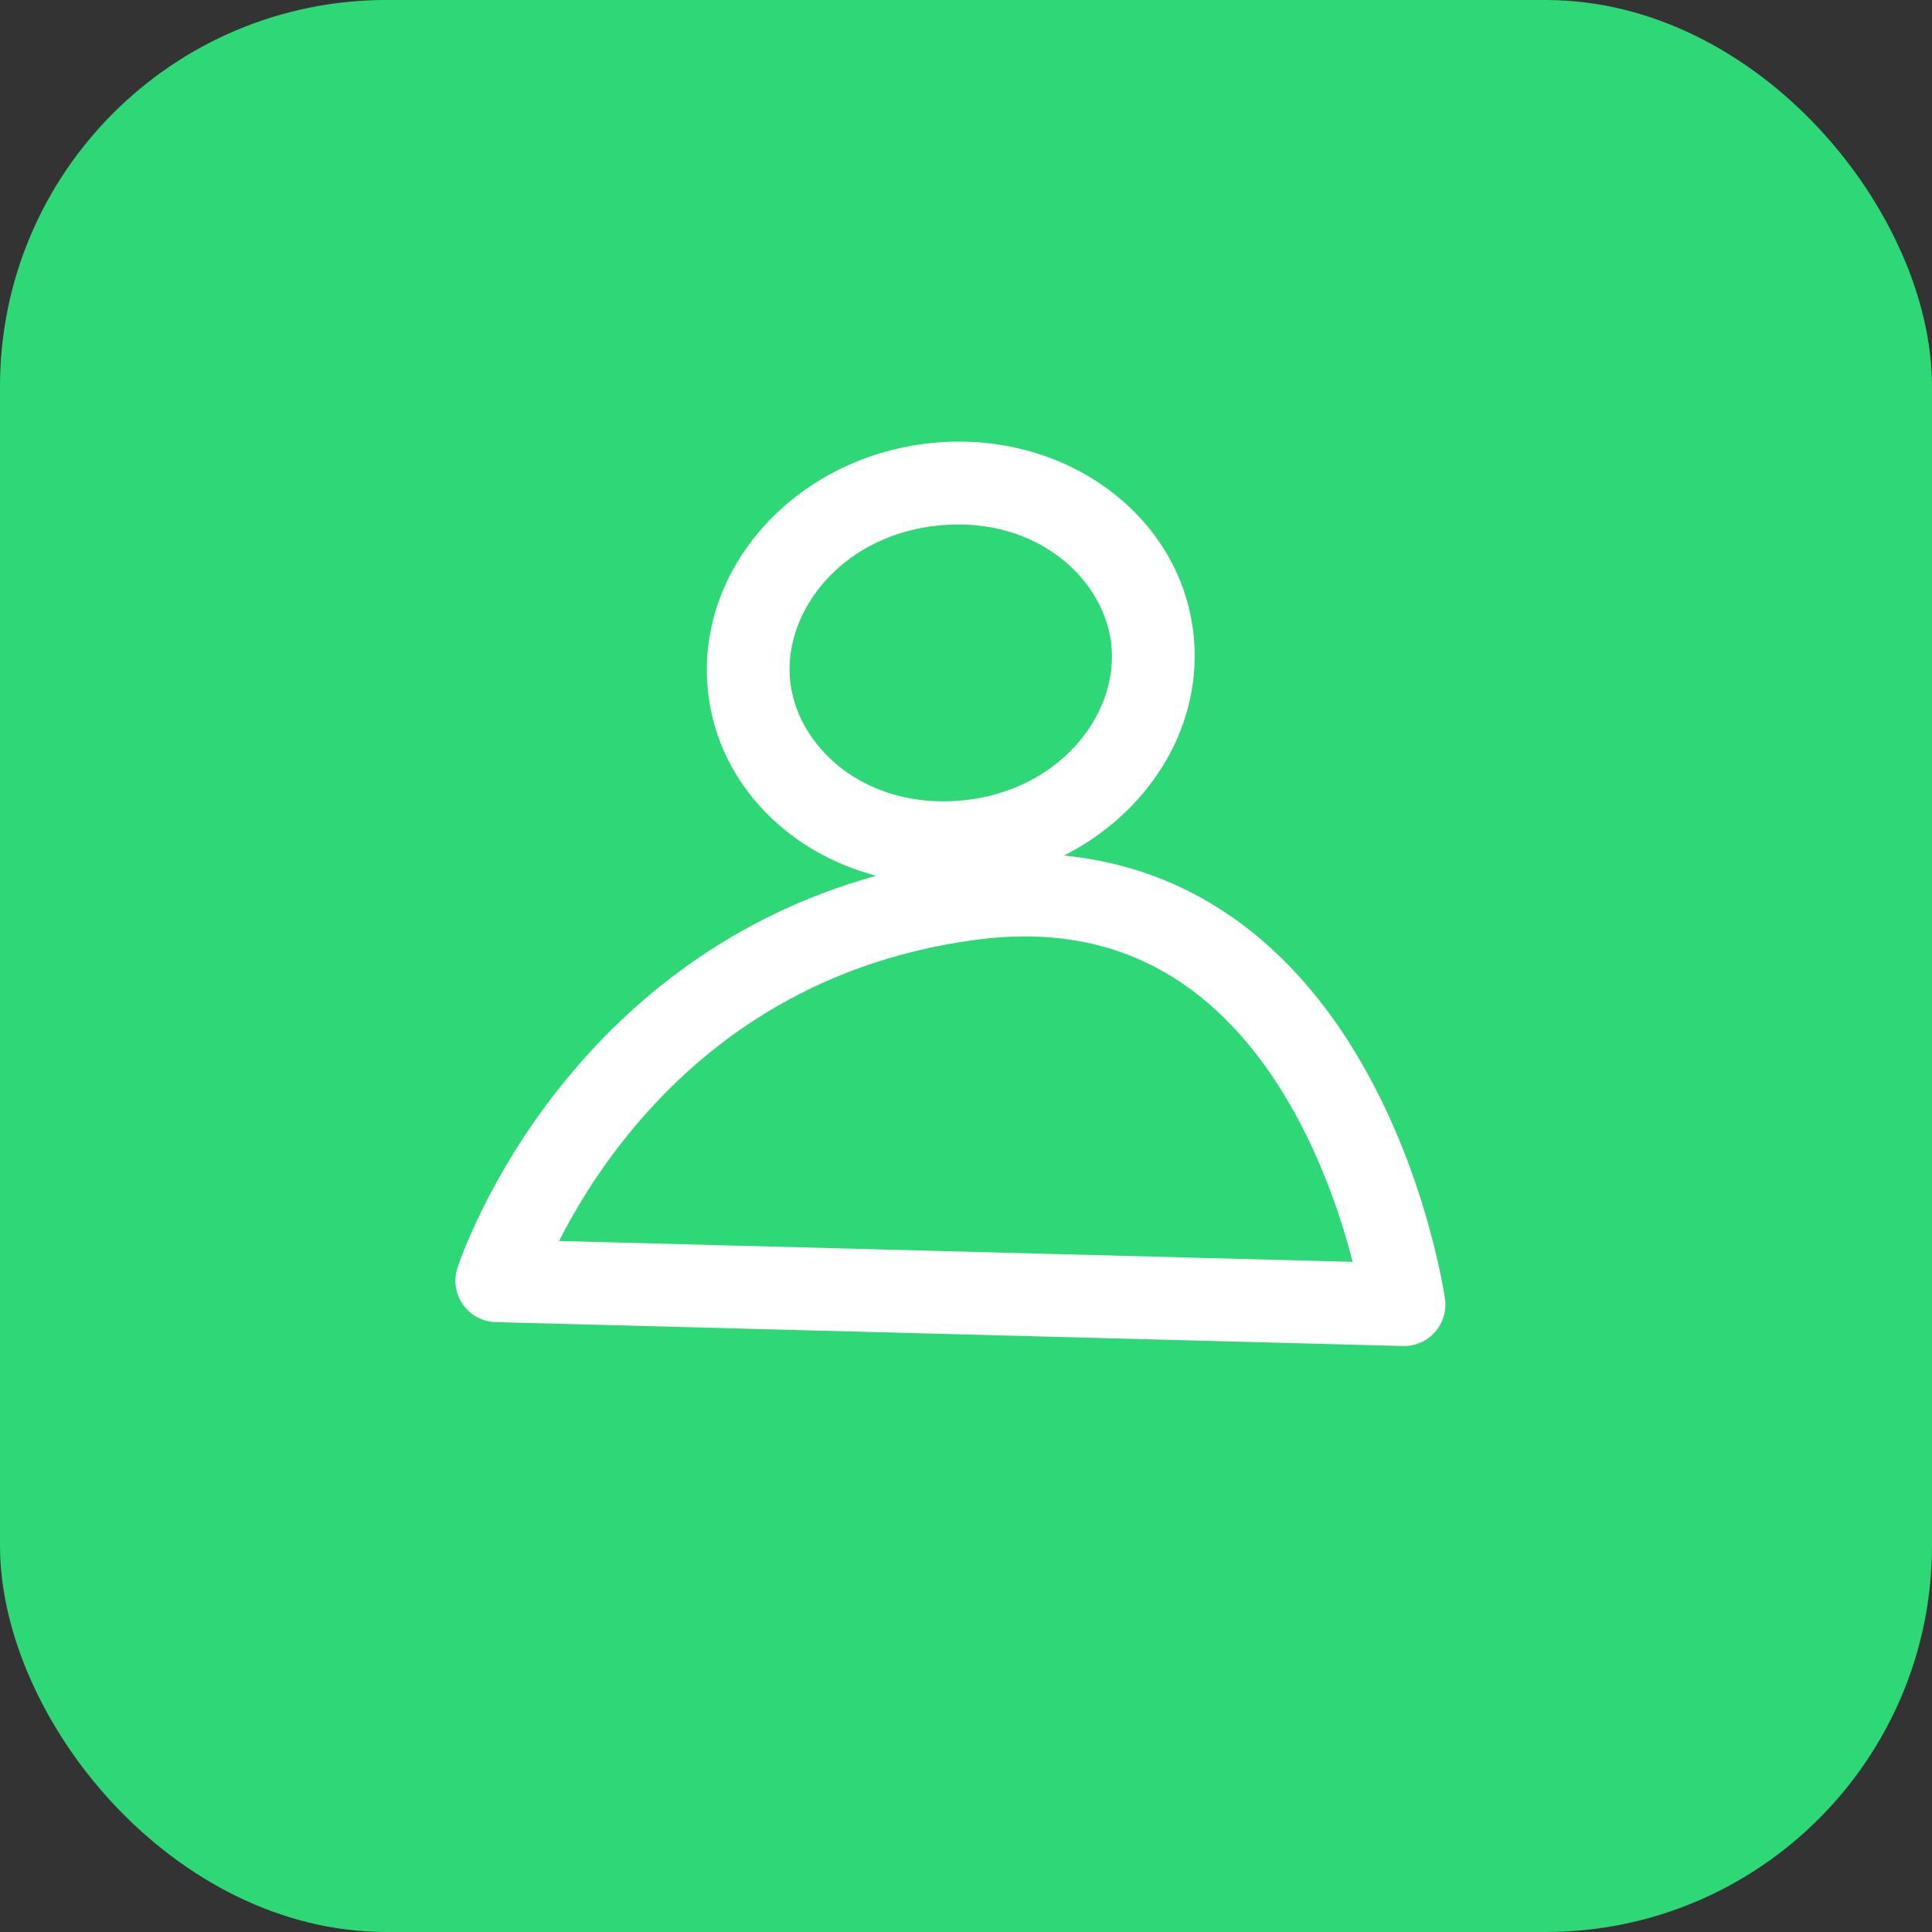
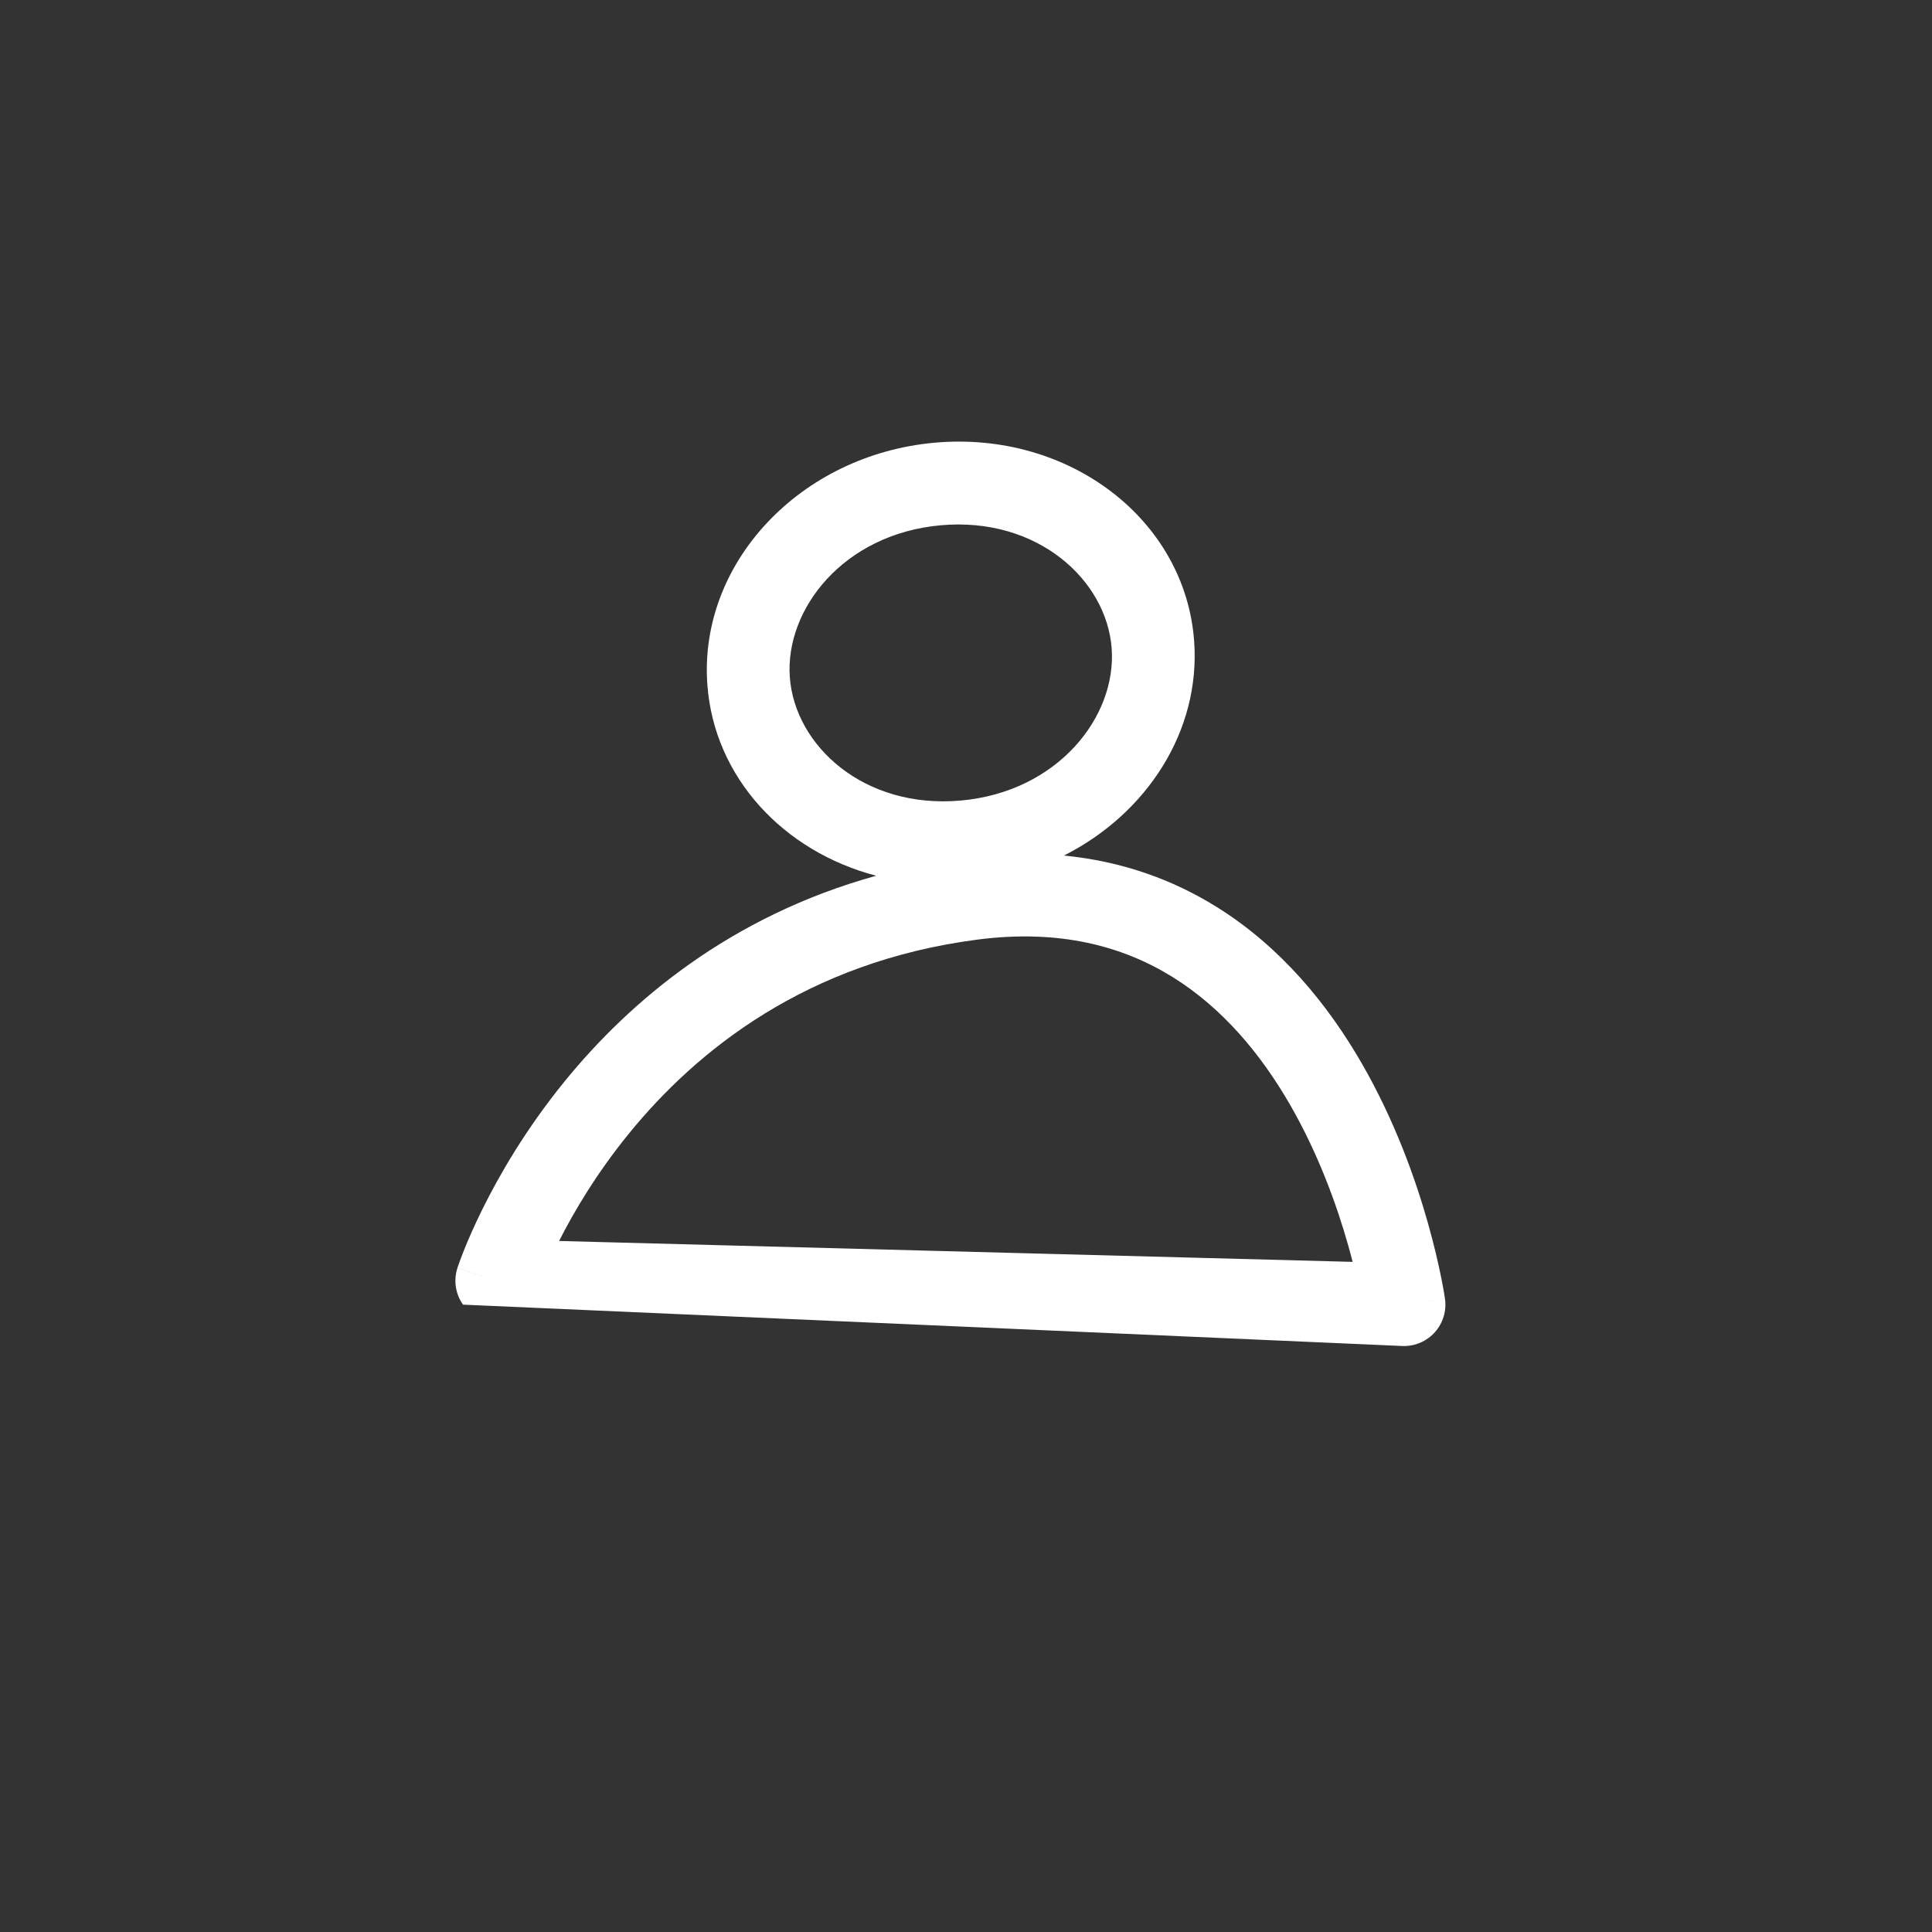
<svg xmlns="http://www.w3.org/2000/svg" width="70" height="70" viewBox="0 0 70 70" fill="none">
  <rect x="0" y="0" width="70" height="70" fill="#333333" stroke="none" />
-   <rect width="70" height="70" rx="14" fill="#2ED876" />
-   <path fill-rule="evenodd" clip-rule="evenodd" d="M40.278 23.495C40.459 25.971 38.326 28.69 34.813 29.005C31.301 29.32 28.799 27.017 28.617 24.541C28.436 22.066 30.57 19.347 34.082 19.032C37.594 18.716 40.096 21.019 40.278 23.495ZM38.549 30.998C41.552 29.481 43.505 26.485 43.266 23.227C42.943 18.821 38.732 15.603 33.862 16.04C28.992 16.477 25.306 20.403 25.629 24.809C25.877 28.178 28.396 30.853 31.745 31.73C26.446 33.199 22.818 36.28 20.456 39.182C19.05 40.91 18.088 42.578 17.475 43.819C17.168 44.44 16.946 44.958 16.8 45.326C16.727 45.51 16.672 45.657 16.635 45.762C16.616 45.814 16.602 45.856 16.591 45.886L16.579 45.923L16.575 45.935L16.574 45.94L16.573 45.941C16.573 45.942 16.573 45.943 18 46.404L16.573 45.943C16.427 46.393 16.503 46.885 16.776 47.27C17.049 47.656 17.488 47.891 17.96 47.903L50.83 48.769C51.272 48.78 51.696 48.597 51.99 48.267C52.283 47.937 52.417 47.494 52.355 47.057L50.87 47.269C52.355 47.057 52.354 47.056 52.354 47.056L52.354 47.054L52.353 47.049L52.351 47.036L52.344 46.991C52.339 46.953 52.33 46.9 52.319 46.833C52.296 46.699 52.261 46.508 52.213 46.269C52.116 45.791 51.964 45.118 51.738 44.319C51.289 42.728 50.538 40.602 49.331 38.514C48.127 36.428 46.431 34.319 44.067 32.851C42.493 31.874 40.661 31.205 38.549 30.998ZM49.009 45.72L20.257 44.963C20.796 43.898 21.617 42.509 22.783 41.076C25.245 38.051 29.228 34.849 35.411 34.044C38.402 33.655 40.694 34.288 42.485 35.4C44.303 36.528 45.689 38.205 46.734 40.014C47.777 41.821 48.445 43.696 48.851 45.135C48.909 45.34 48.962 45.535 49.009 45.72Z" fill="white" />
+   <path fill-rule="evenodd" clip-rule="evenodd" d="M40.278 23.495C40.459 25.971 38.326 28.69 34.813 29.005C31.301 29.32 28.799 27.017 28.617 24.541C28.436 22.066 30.57 19.347 34.082 19.032C37.594 18.716 40.096 21.019 40.278 23.495ZM38.549 30.998C41.552 29.481 43.505 26.485 43.266 23.227C42.943 18.821 38.732 15.603 33.862 16.04C28.992 16.477 25.306 20.403 25.629 24.809C25.877 28.178 28.396 30.853 31.745 31.73C26.446 33.199 22.818 36.28 20.456 39.182C19.05 40.91 18.088 42.578 17.475 43.819C17.168 44.44 16.946 44.958 16.8 45.326C16.727 45.51 16.672 45.657 16.635 45.762C16.616 45.814 16.602 45.856 16.591 45.886L16.579 45.923L16.575 45.935L16.574 45.94L16.573 45.941C16.573 45.942 16.573 45.943 18 46.404L16.573 45.943C16.427 46.393 16.503 46.885 16.776 47.27L50.83 48.769C51.272 48.78 51.696 48.597 51.99 48.267C52.283 47.937 52.417 47.494 52.355 47.057L50.87 47.269C52.355 47.057 52.354 47.056 52.354 47.056L52.354 47.054L52.353 47.049L52.351 47.036L52.344 46.991C52.339 46.953 52.33 46.9 52.319 46.833C52.296 46.699 52.261 46.508 52.213 46.269C52.116 45.791 51.964 45.118 51.738 44.319C51.289 42.728 50.538 40.602 49.331 38.514C48.127 36.428 46.431 34.319 44.067 32.851C42.493 31.874 40.661 31.205 38.549 30.998ZM49.009 45.72L20.257 44.963C20.796 43.898 21.617 42.509 22.783 41.076C25.245 38.051 29.228 34.849 35.411 34.044C38.402 33.655 40.694 34.288 42.485 35.4C44.303 36.528 45.689 38.205 46.734 40.014C47.777 41.821 48.445 43.696 48.851 45.135C48.909 45.34 48.962 45.535 49.009 45.72Z" fill="white" />
</svg>